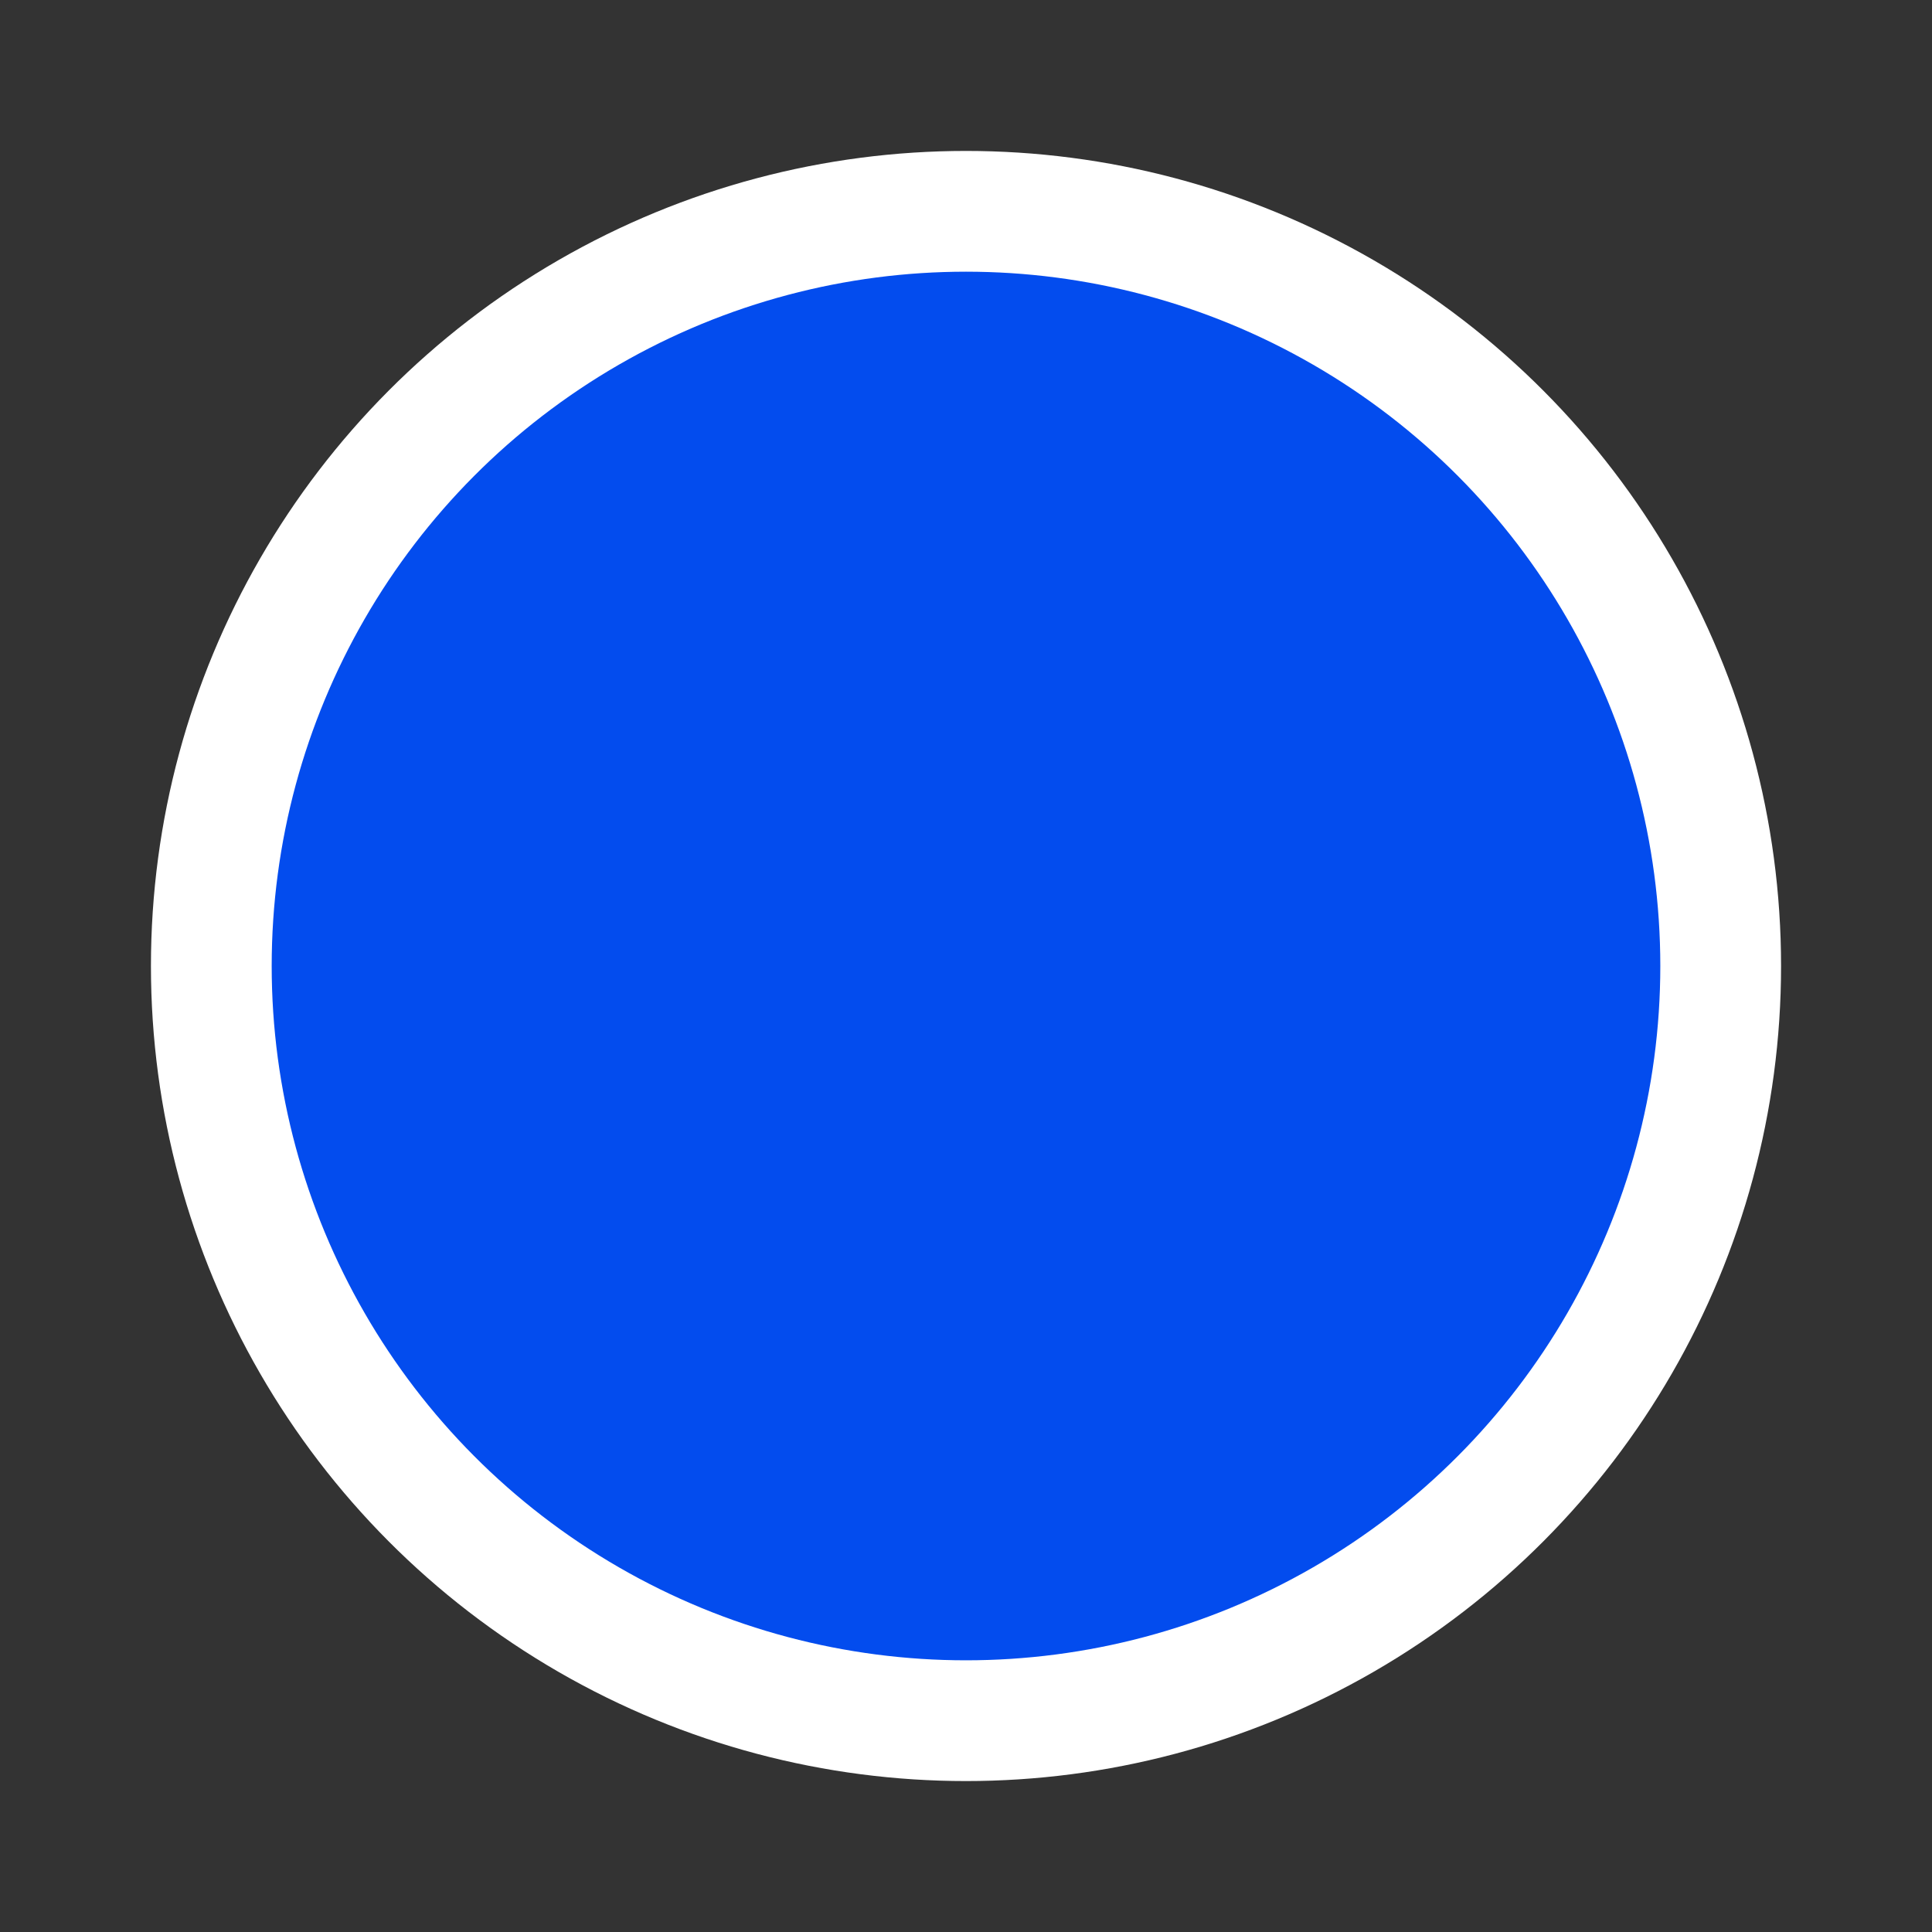
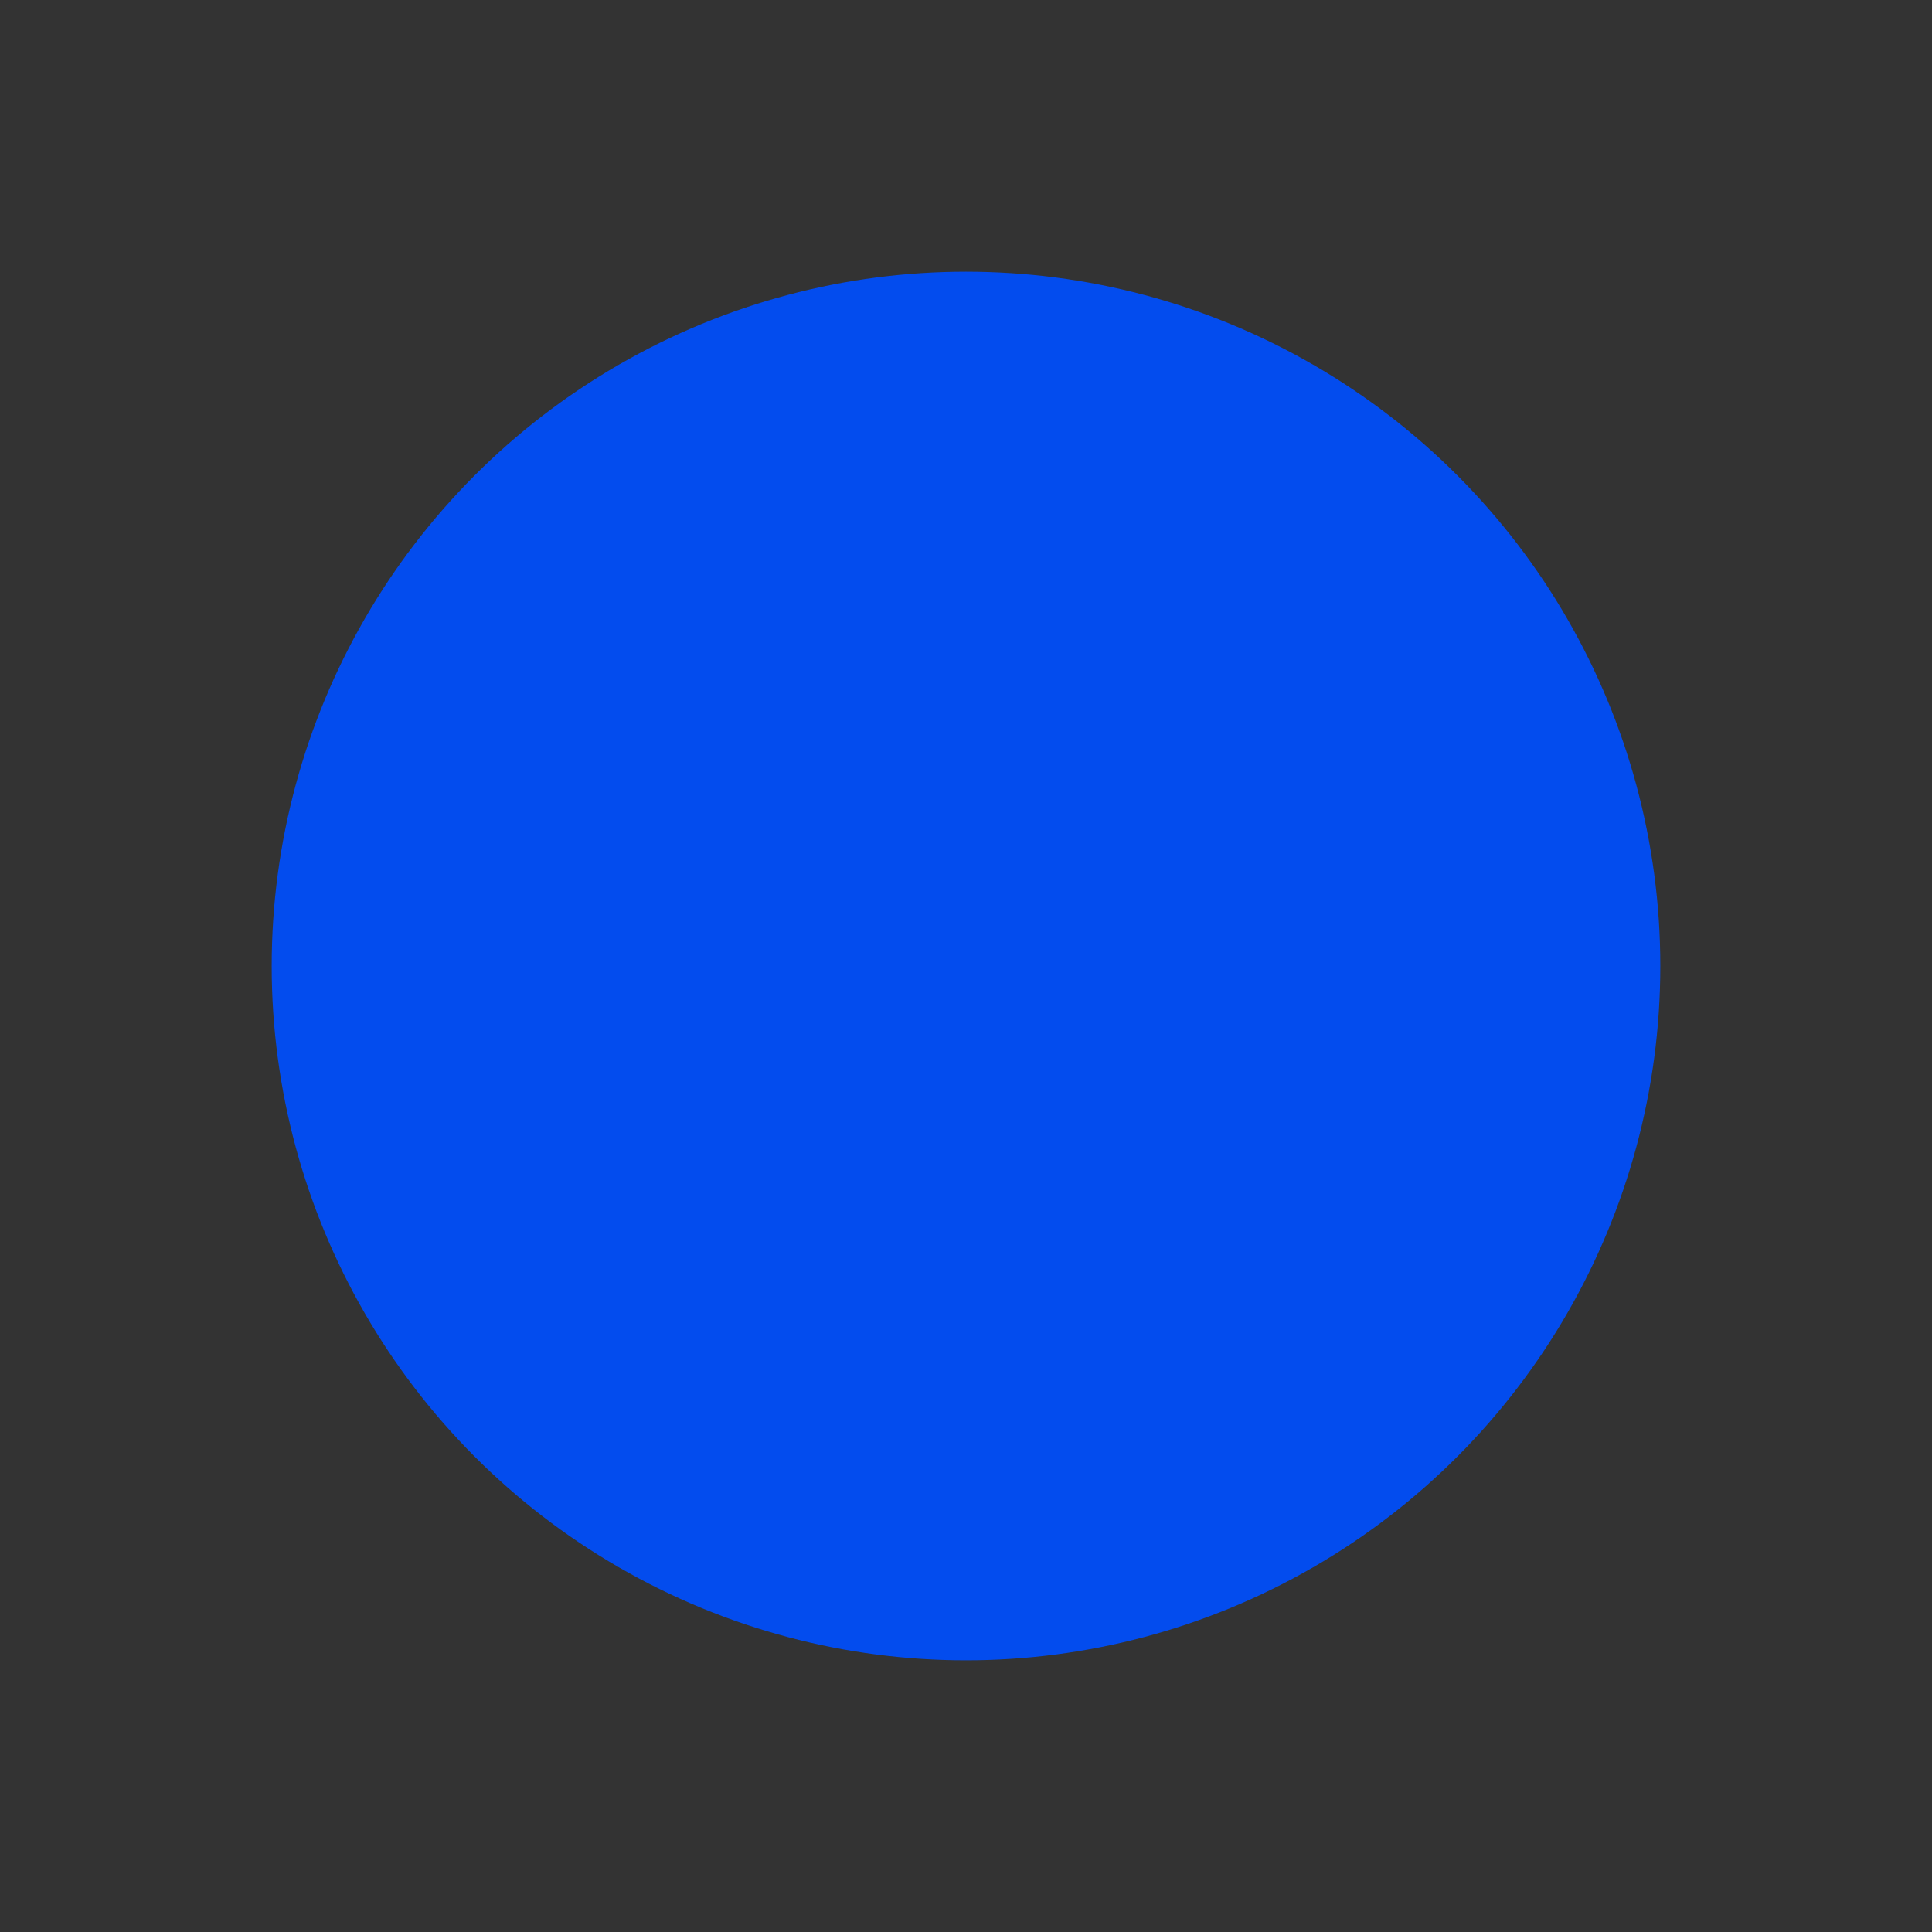
<svg xmlns="http://www.w3.org/2000/svg" id="Layer_2" viewBox="0 0 32 32">
  <rect x="0" y="0" width="32" height="32" fill="#333333" stroke="none" />
  <defs>
    <style>.cls-1{fill:none;}.cls-2{fill:#034cee;}.cls-3{fill:#fff;}</style>
  </defs>
  <g id="Layer_1-2">
    <g>
      <rect class="cls-1" width="32" height="32" />
-       <circle class="cls-3" cx="16" cy="16" r="13.5" />
      <circle class="cls-2" cx="16" cy="16" r="11.5" />
    </g>
  </g>
</svg>